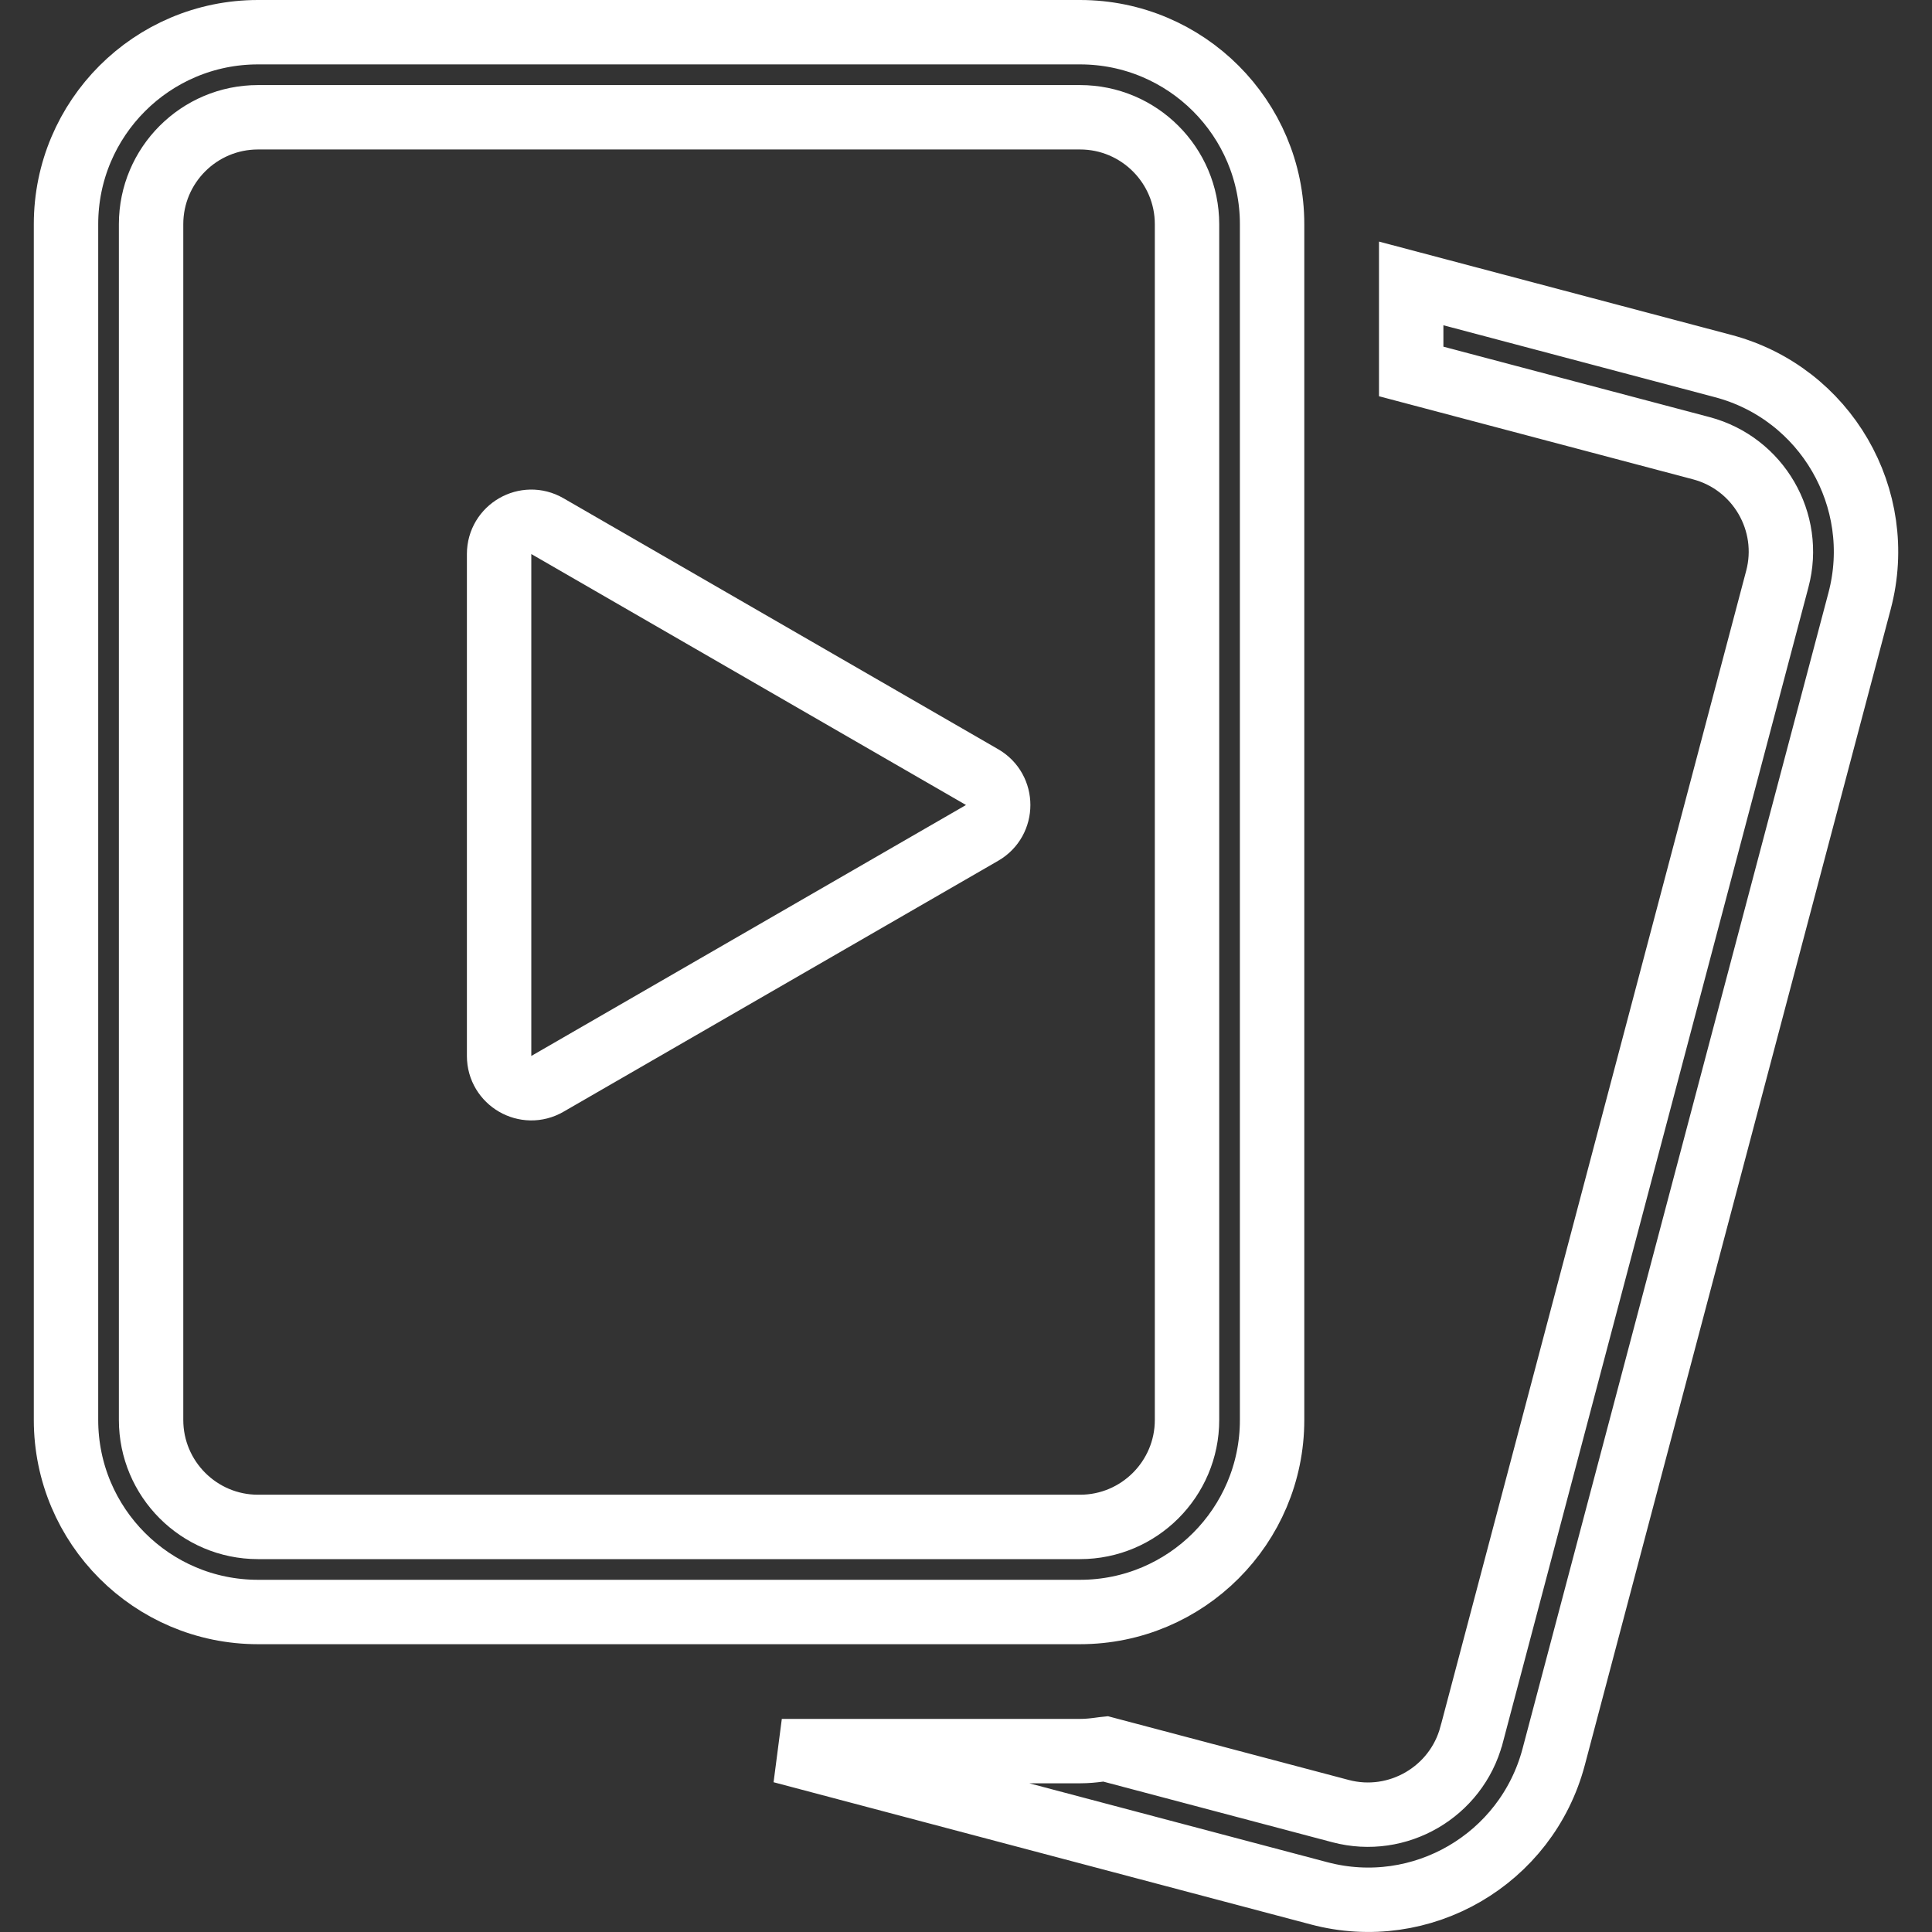
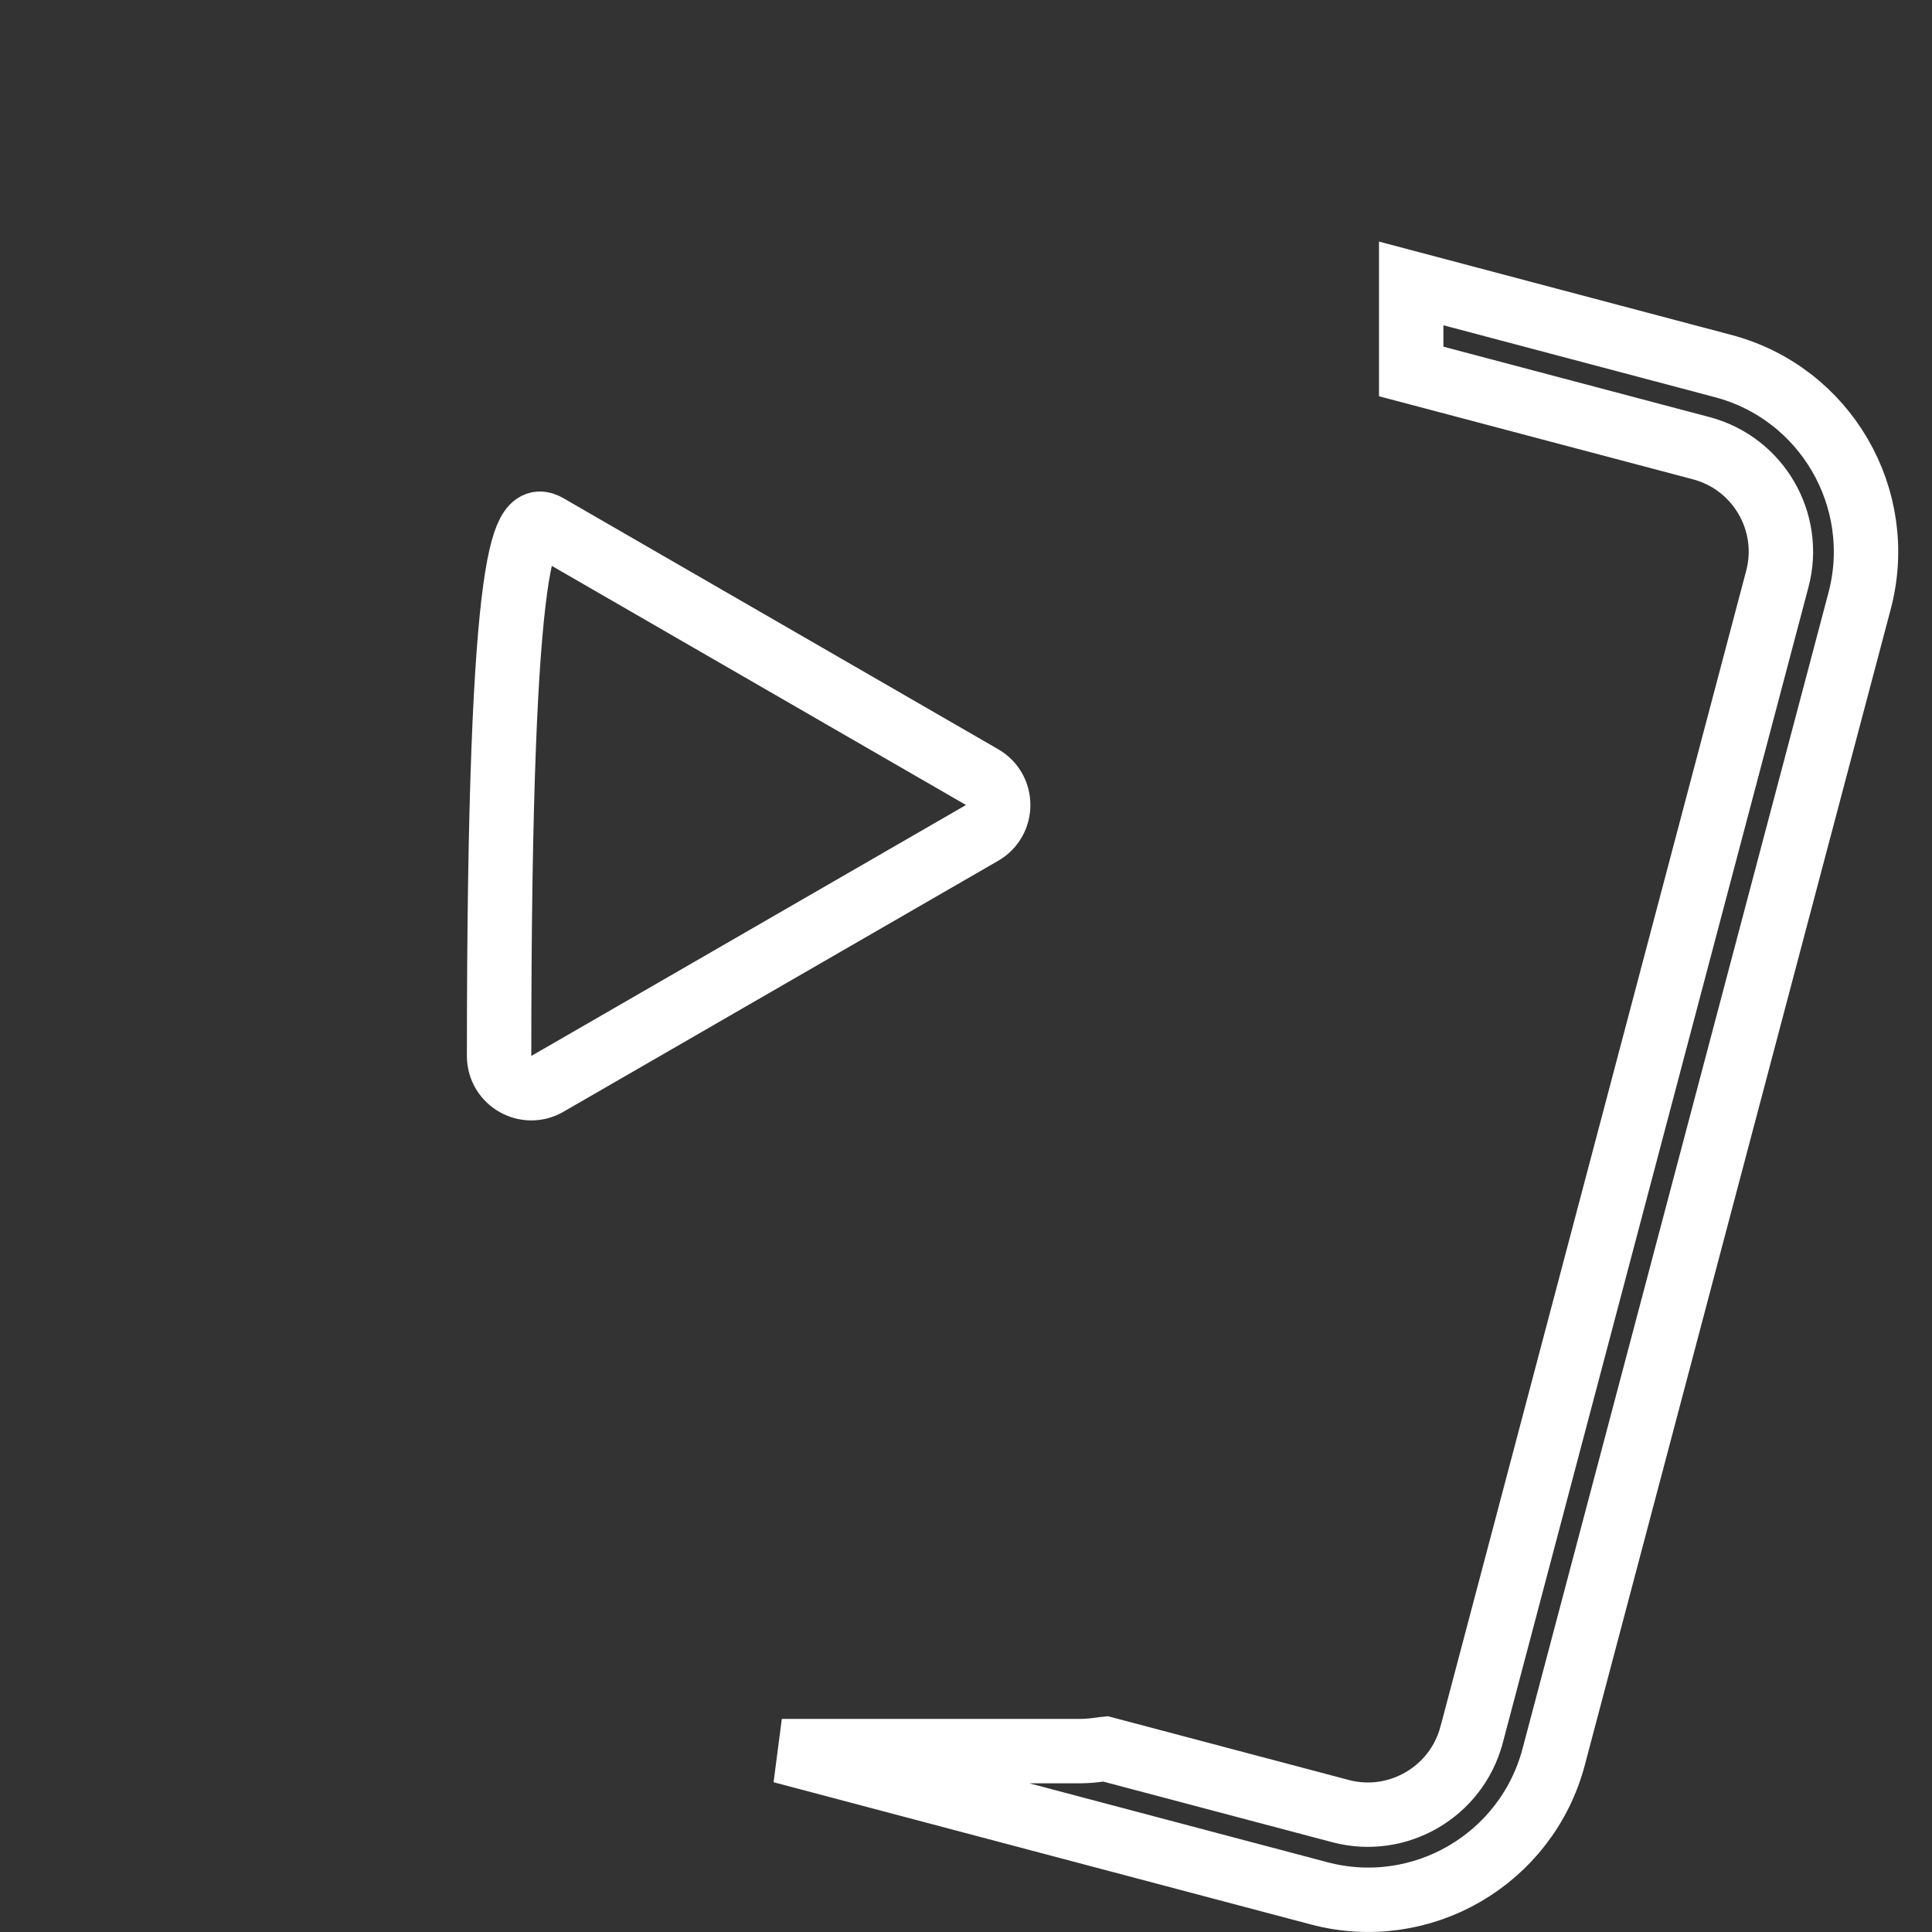
<svg xmlns="http://www.w3.org/2000/svg" width="30" height="30" viewBox="0 0 30 30" fill="none">
  <rect x="0" y="0" width="30" height="30" fill="#333333" stroke="none" />
  <path d="M20.481 29.399L12.14 27.191H16.771C16.877 27.191 16.973 27.181 17.05 27.171C17.082 27.167 17.109 27.163 17.133 27.16C17.143 27.159 17.154 27.157 17.164 27.156L20.817 28.123L20.817 28.123C21.704 28.357 22.614 27.825 22.849 26.944L22.85 26.942L27.598 8.991C27.598 8.991 27.598 8.991 27.598 8.991C27.833 8.106 27.305 7.196 26.418 6.96L26.418 6.96L21.913 5.768V4.401L26.757 5.684C28.348 6.105 29.296 7.739 28.876 9.33C28.876 9.33 28.876 9.33 28.876 9.33L24.126 27.279C23.705 28.872 22.073 29.822 20.481 29.399L20.481 29.399Z" stroke="white" />
-   <path d="M4.006 0.5H16.771C18.417 0.5 19.753 1.836 19.753 3.481V22.049C19.753 23.695 18.417 25.031 16.771 25.031H4.006C2.36 25.031 1.025 23.695 1.025 22.049V3.481C1.025 1.836 2.36 0.5 4.006 0.5ZM16.771 23.71C17.687 23.71 18.432 22.965 18.432 22.049V3.481C18.432 2.566 17.687 1.821 16.771 1.821H4.006C3.09 1.821 2.346 2.566 2.346 3.481V22.049C2.346 22.965 3.09 23.71 4.006 23.71H16.771Z" stroke="white" />
-   <path d="M15.25 12.067C15.583 12.259 15.583 12.741 15.25 12.933L8.5 16.83C8.167 17.023 7.75 16.782 7.75 16.397L7.75 8.603C7.75 8.218 8.167 7.977 8.5 8.17L15.25 12.067Z" stroke="white" />
+   <path d="M15.25 12.067C15.583 12.259 15.583 12.741 15.25 12.933L8.5 16.83C8.167 17.023 7.75 16.782 7.75 16.397C7.75 8.218 8.167 7.977 8.5 8.17L15.25 12.067Z" stroke="white" />
</svg>